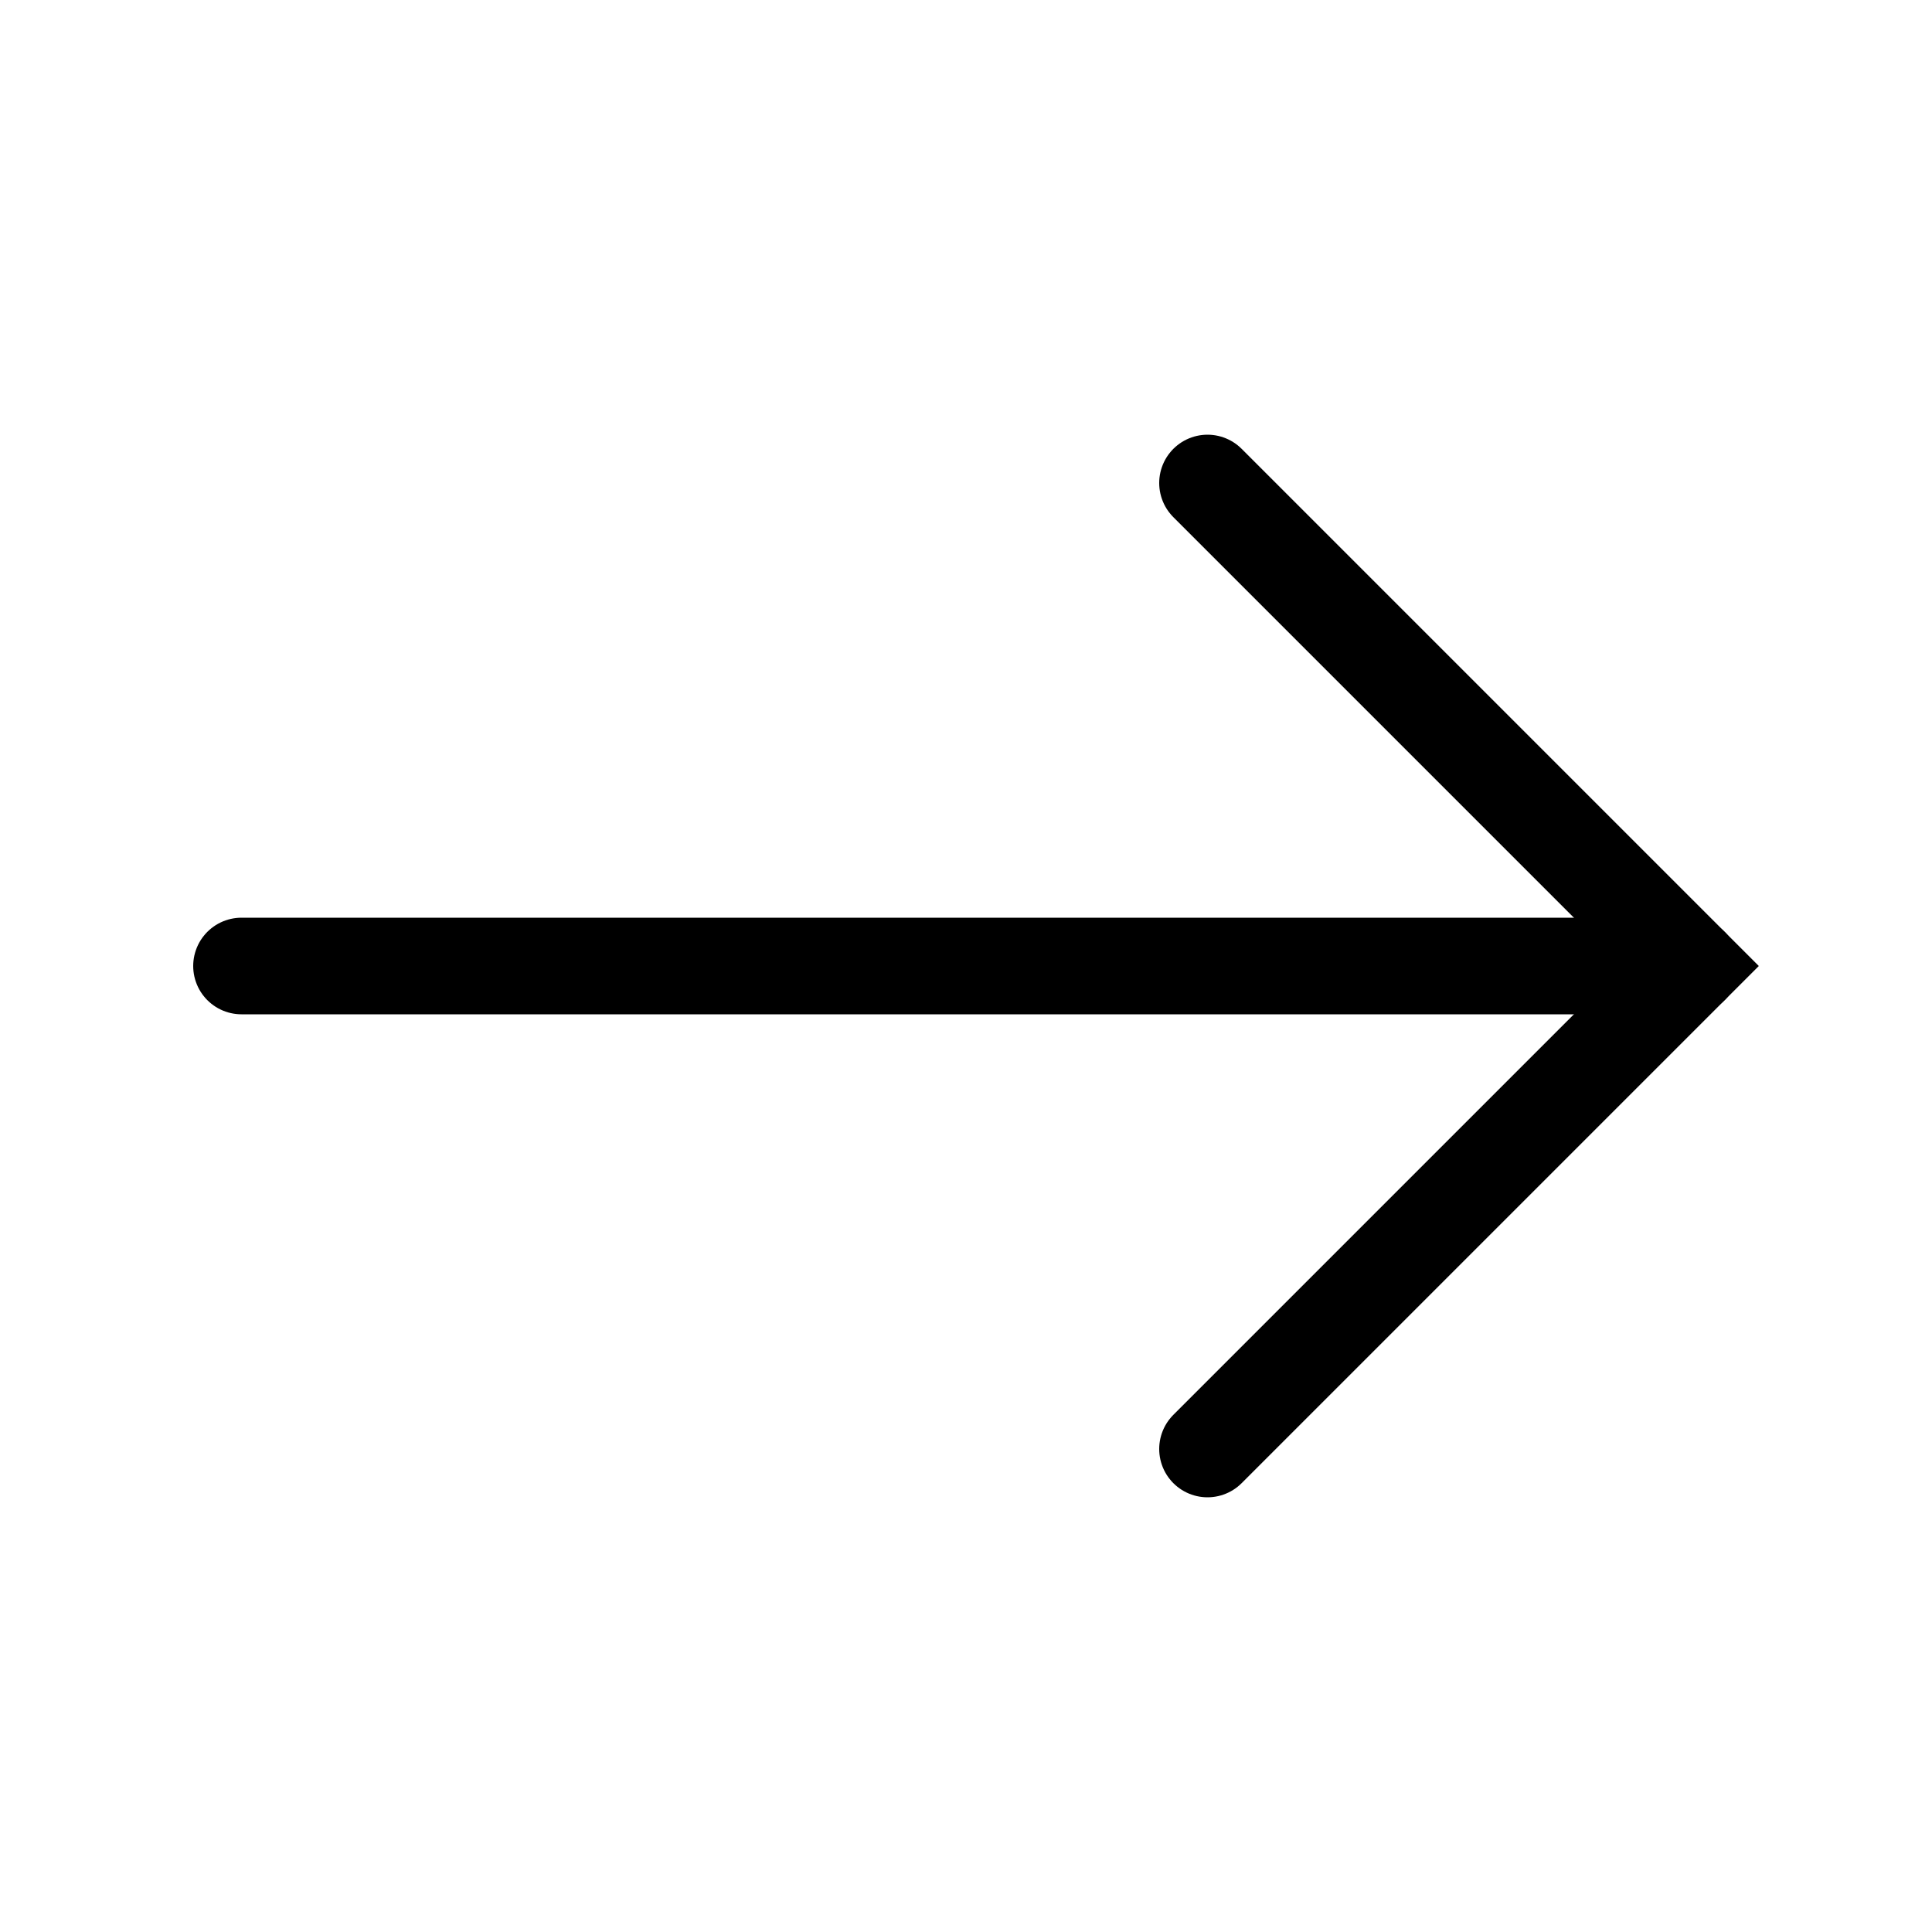
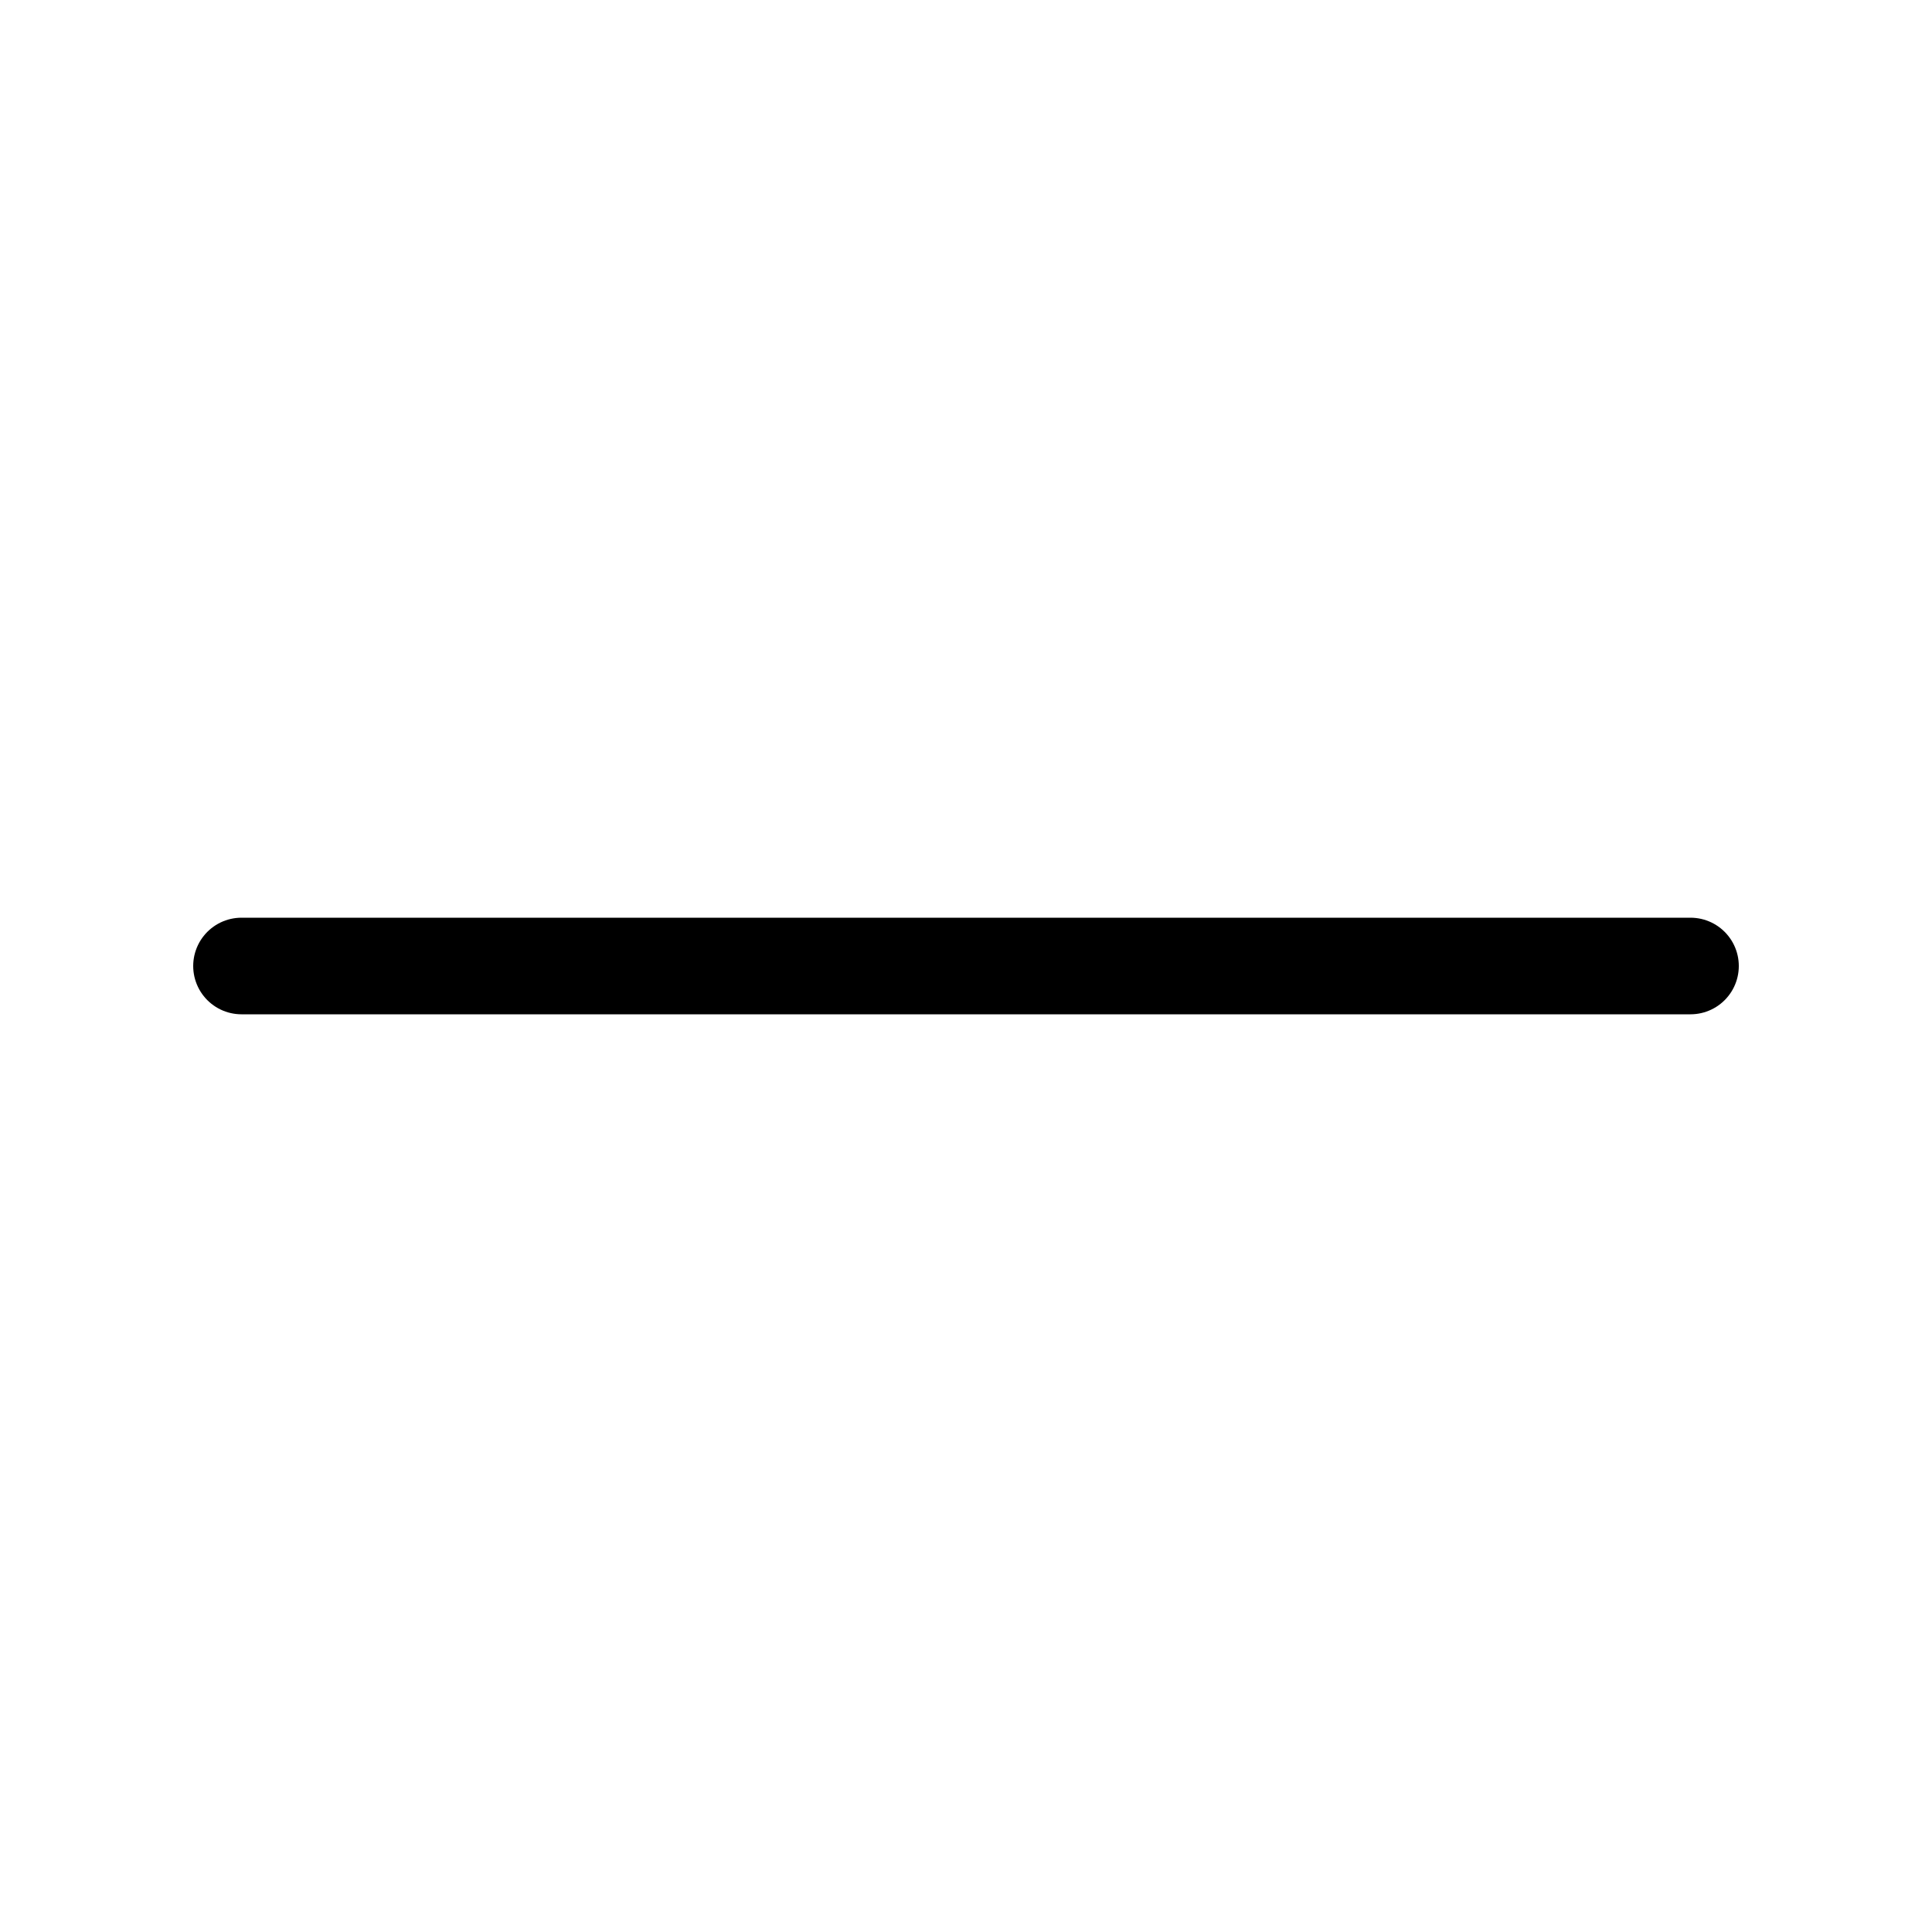
<svg xmlns="http://www.w3.org/2000/svg" width="20" height="20" viewBox="0 0 20 20" fill="none">
  <path d="M2.5 10H17.5" stroke="black" stroke-linecap="round" />
-   <path d="M12.5 15L17.5 10L12.5 5" stroke="black" stroke-linecap="round" />
</svg>